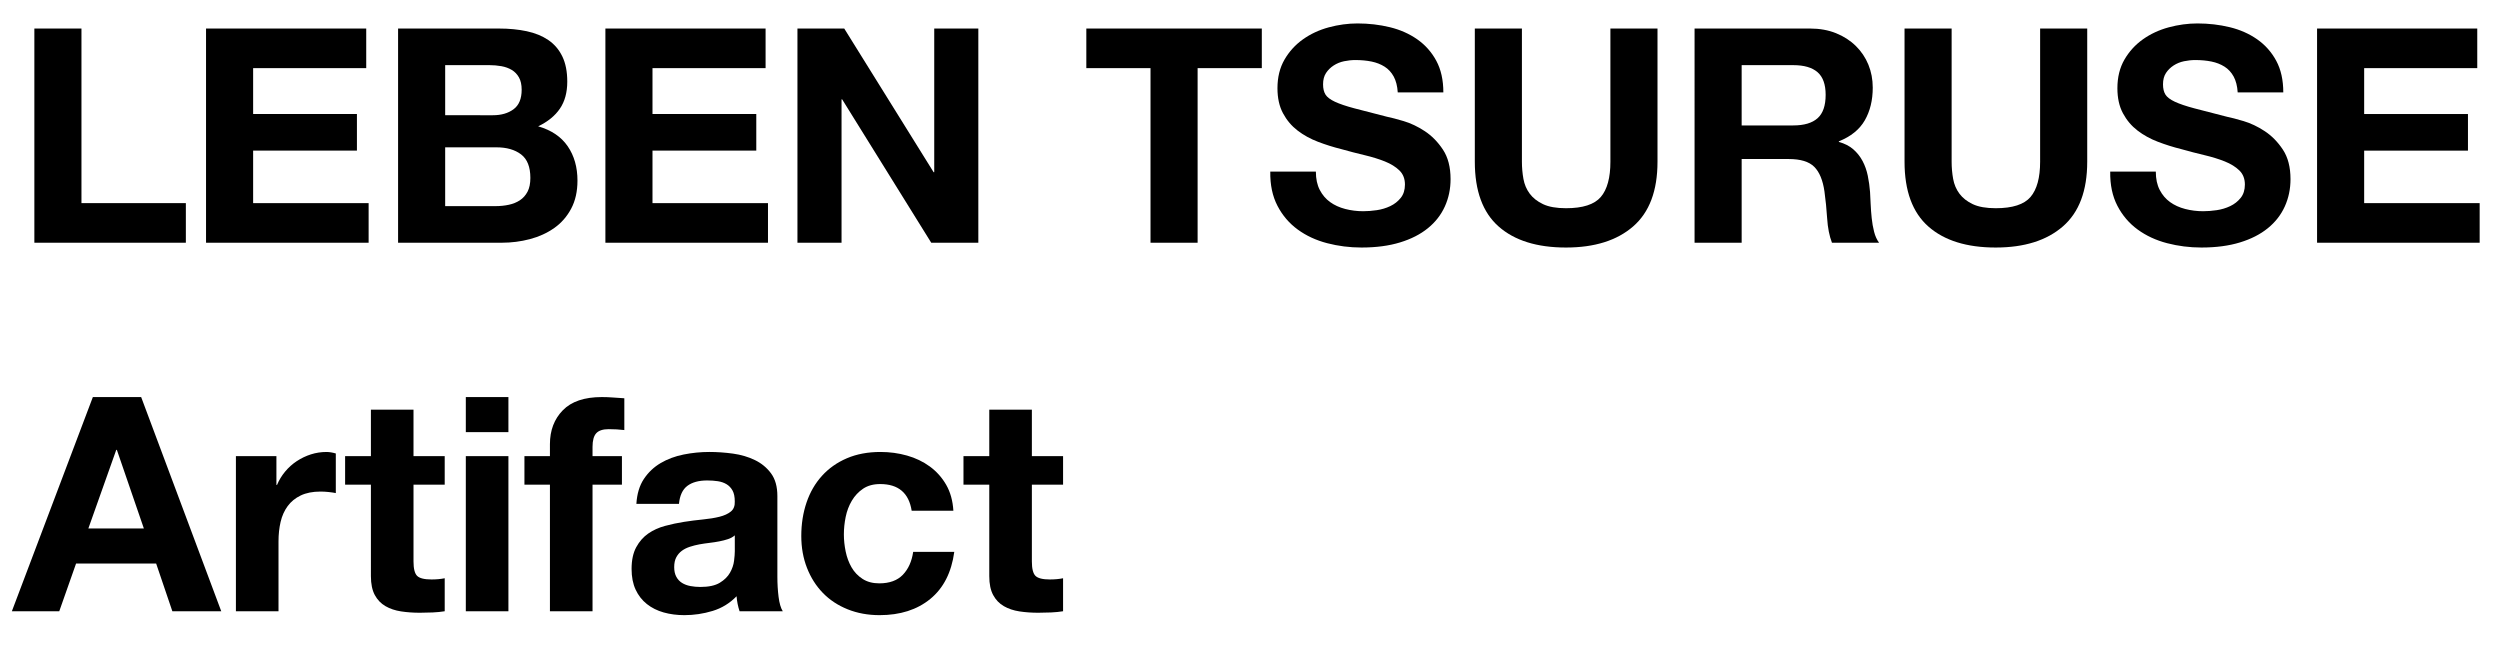
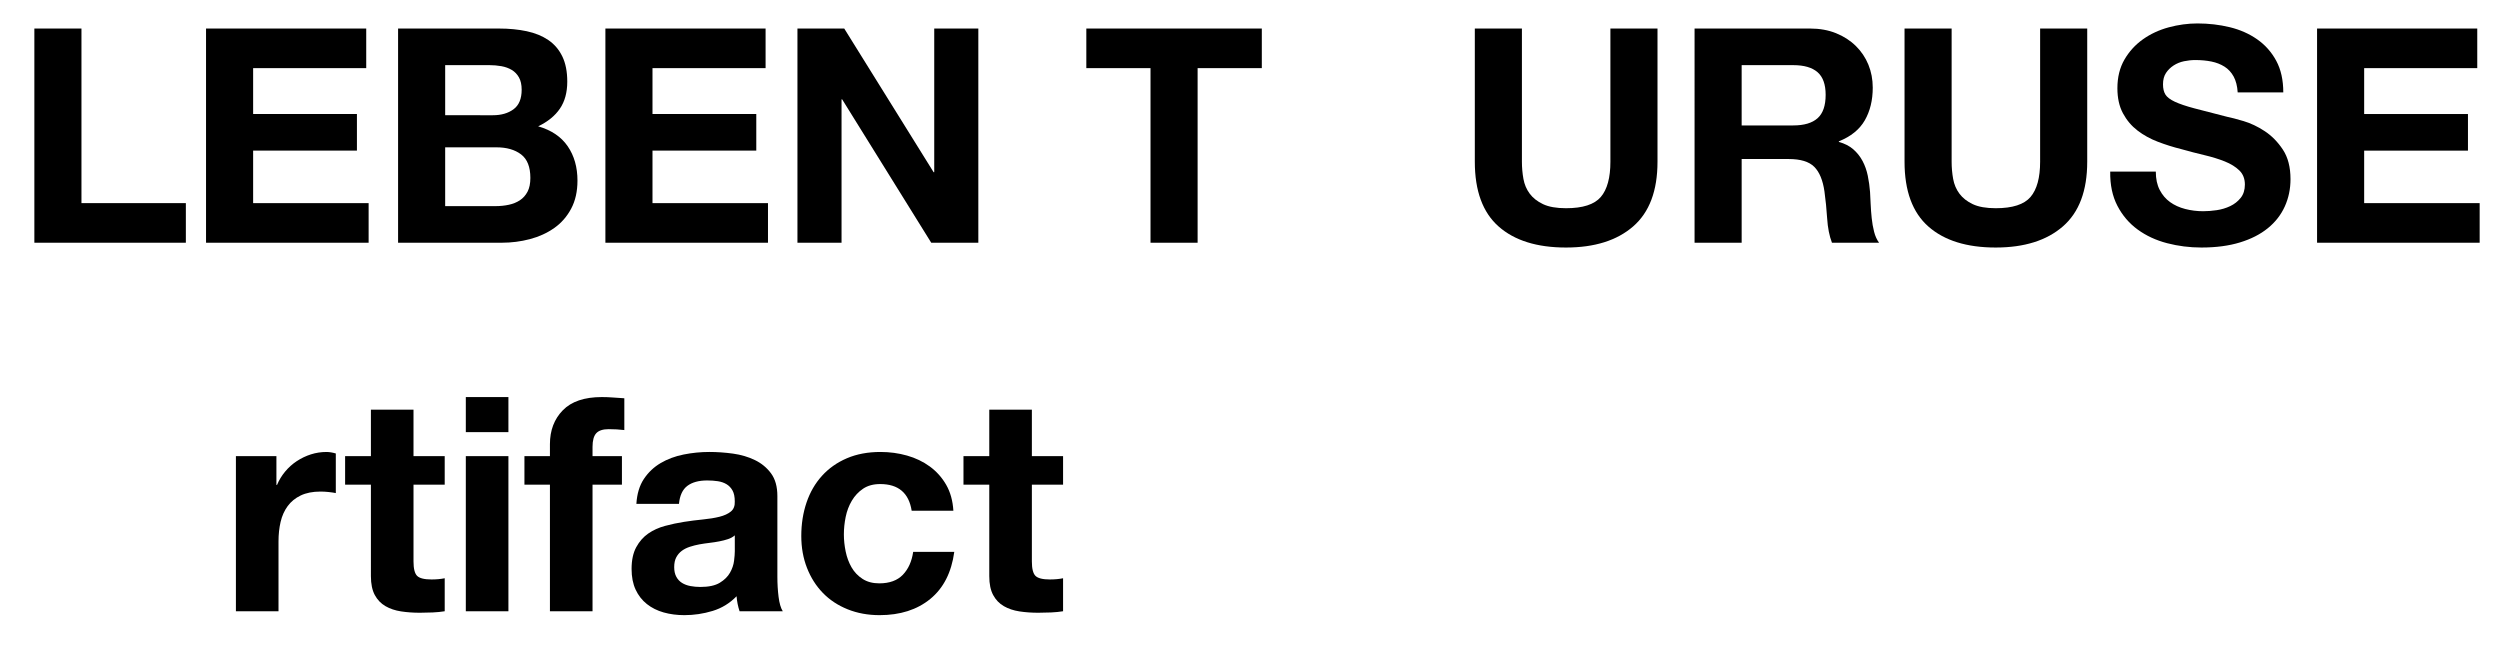
<svg xmlns="http://www.w3.org/2000/svg" version="1.1" id="レイヤー_1" x="0px" y="0px" width="502px" height="130px" viewBox="0 0 502 130" style="enable-background:new 0 0 502 130;" xml:space="preserve">
  <g>
    <path d="M16.357,5.73v35.058h20.962v7.951H6.9V5.73H16.357z" />
    <path d="M73.538,5.73v7.951H50.829v9.216h20.842v7.35H50.829v10.541H74.02v7.951H41.372V5.73H73.538z" />
    <path d="M100.174,5.73c2.048,0,3.916,0.181,5.602,0.542s3.132,0.955,4.337,1.777c1.205,0.823,2.139,1.918,2.801,3.283   s0.994,3.052,0.994,5.06c0,2.168-0.492,3.976-1.476,5.421c-0.984,1.446-2.439,2.631-4.367,3.554c2.65,0.764,4.628,2.1,5.933,4.006   c1.305,1.908,1.958,4.207,1.958,6.897c0,2.168-0.422,4.046-1.265,5.632c-0.843,1.587-1.979,2.882-3.403,3.886   c-1.426,1.004-3.052,1.746-4.879,2.229c-1.828,0.481-3.704,0.723-5.632,0.723H79.935V5.73H100.174z M98.969,23.139   c1.687,0,3.072-0.4,4.156-1.204c1.084-0.804,1.626-2.108,1.626-3.916c0-1.003-0.181-1.826-0.542-2.47   c-0.361-0.642-0.843-1.145-1.446-1.506s-1.295-0.611-2.078-0.753c-0.783-0.14-1.596-0.211-2.439-0.211h-8.855v10.06H98.969z    M99.511,41.391c0.923,0,1.807-0.091,2.65-0.271s1.586-0.481,2.229-0.903c0.642-0.422,1.154-0.994,1.536-1.717   c0.381-0.723,0.572-1.646,0.572-2.771c0-2.208-0.624-3.785-1.868-4.729c-1.245-0.943-2.891-1.416-4.939-1.416h-10.3v11.807H99.511z   " />
    <path d="M153.73,5.73v7.951h-22.709v9.216h20.842v7.35h-20.842v10.541h23.191v7.951h-32.648V5.73H153.73z" />
    <path d="M169.524,5.73l17.95,28.854h0.121V5.73h8.854v43.009h-9.457l-17.89-28.793h-0.12v28.793h-8.855V5.73H169.524z" />
    <path d="M218.134,13.682V5.73h35.238v7.951h-12.891v35.058h-9.457V13.682H218.134z" />
-     <path d="M265.009,38.138c0.521,1.004,1.214,1.817,2.078,2.439c0.863,0.623,1.876,1.084,3.042,1.386   c1.164,0.301,2.369,0.451,3.614,0.451c0.843,0,1.747-0.069,2.71-0.21s1.867-0.412,2.71-0.813s1.545-0.954,2.108-1.656   c0.562-0.702,0.843-1.597,0.843-2.681c0-1.164-0.372-2.108-1.114-2.831c-0.744-0.724-1.717-1.325-2.921-1.808   c-1.205-0.481-2.57-0.903-4.096-1.265c-1.527-0.361-3.072-0.763-4.638-1.205c-1.606-0.4-3.173-0.893-4.698-1.476   c-1.527-0.582-2.892-1.335-4.096-2.259c-1.205-0.923-2.179-2.078-2.921-3.464c-0.744-1.385-1.115-3.062-1.115-5.029   c0-2.208,0.472-4.126,1.416-5.753c0.943-1.626,2.178-2.981,3.704-4.065c1.526-1.085,3.253-1.888,5.181-2.41   c1.927-0.521,3.855-0.782,5.783-0.782c2.249,0,4.406,0.251,6.475,0.753c2.068,0.502,3.905,1.315,5.512,2.439   c1.605,1.124,2.881,2.56,3.825,4.307c0.943,1.747,1.416,3.865,1.416,6.354h-9.156c-0.081-1.284-0.352-2.349-0.813-3.192   c-0.462-0.843-1.075-1.506-1.837-1.987c-0.763-0.482-1.637-0.823-2.62-1.024c-0.984-0.2-2.059-0.301-3.223-0.301   c-0.763,0-1.526,0.081-2.289,0.24c-0.763,0.161-1.456,0.442-2.078,0.844c-0.623,0.402-1.135,0.903-1.536,1.506   c-0.402,0.603-0.602,1.365-0.602,2.289c0,0.844,0.16,1.526,0.482,2.048c0.321,0.522,0.953,1.004,1.897,1.446   c0.943,0.441,2.249,0.883,3.915,1.325c1.666,0.441,3.845,1.004,6.536,1.687c0.803,0.16,1.917,0.451,3.343,0.873   c1.425,0.422,2.84,1.095,4.247,2.018c1.405,0.925,2.62,2.159,3.645,3.705c1.024,1.546,1.536,3.523,1.536,5.933   c0,1.969-0.382,3.795-1.145,5.481c-0.763,1.688-1.897,3.144-3.403,4.367c-1.506,1.226-3.373,2.18-5.602,2.861   c-2.229,0.683-4.81,1.024-7.741,1.024c-2.37,0-4.668-0.292-6.897-0.873c-2.229-0.582-4.197-1.496-5.903-2.741   c-1.708-1.244-3.063-2.831-4.066-4.759c-1.004-1.928-1.486-4.217-1.445-6.867h9.156C264.226,35.909,264.487,37.135,265.009,38.138z   " />
    <path d="M327.948,45.456c-3.253,2.831-7.75,4.247-13.493,4.247c-5.823,0-10.331-1.405-13.523-4.217   c-3.192-2.811-4.789-7.147-4.789-13.011V5.73h9.457v26.745c0,1.165,0.1,2.31,0.301,3.434c0.201,1.124,0.622,2.118,1.265,2.981   c0.642,0.864,1.536,1.566,2.68,2.108s2.681,0.813,4.608,0.813c3.373,0,5.702-0.753,6.987-2.259   c1.285-1.507,1.927-3.865,1.927-7.078V5.73h9.458v26.745C332.828,38.299,331.201,42.625,327.948,45.456z" />
    <path d="M363.458,5.73c1.928,0,3.664,0.312,5.21,0.934c1.545,0.623,2.871,1.476,3.976,2.561c1.104,1.084,1.947,2.34,2.53,3.765   c0.582,1.426,0.874,2.962,0.874,4.607c0,2.53-0.533,4.72-1.596,6.566c-1.064,1.848-2.801,3.253-5.21,4.217v0.12   c1.164,0.321,2.128,0.813,2.892,1.476c0.762,0.663,1.385,1.445,1.867,2.35c0.482,0.903,0.833,1.897,1.054,2.981   c0.22,1.084,0.371,2.168,0.452,3.253c0.04,0.683,0.08,1.486,0.121,2.409c0.04,0.924,0.11,1.867,0.21,2.831   c0.1,0.964,0.261,1.878,0.482,2.741c0.22,0.863,0.552,1.596,0.994,2.198h-9.457c-0.522-1.364-0.843-2.991-0.964-4.879   s-0.301-3.694-0.542-5.422c-0.322-2.248-1.004-3.895-2.048-4.939c-1.044-1.043-2.751-1.565-5.12-1.565h-9.457v16.806h-9.457V5.73   H363.458z M360.085,25.187c2.168,0,3.795-0.481,4.879-1.445c1.084-0.964,1.626-2.53,1.626-4.698c0-2.088-0.542-3.604-1.626-4.548   c-1.084-0.943-2.71-1.416-4.879-1.416h-10.361v12.107H360.085z" />
    <path d="M414.236,45.456c-3.253,2.831-7.75,4.247-13.493,4.247c-5.823,0-10.331-1.405-13.523-4.217   c-3.192-2.811-4.789-7.147-4.789-13.011V5.73h9.457v26.745c0,1.165,0.1,2.31,0.301,3.434c0.201,1.124,0.622,2.118,1.265,2.981   c0.642,0.864,1.536,1.566,2.68,2.108s2.681,0.813,4.608,0.813c3.373,0,5.702-0.753,6.987-2.259   c1.285-1.507,1.927-3.865,1.927-7.078V5.73h9.458v26.745C419.115,38.299,417.489,42.625,414.236,45.456z" />
    <path d="M433.668,38.138c0.521,1.004,1.214,1.817,2.078,2.439c0.863,0.623,1.876,1.084,3.042,1.386   c1.164,0.301,2.369,0.451,3.614,0.451c0.843,0,1.747-0.069,2.71-0.21s1.867-0.412,2.71-0.813s1.545-0.954,2.108-1.656   c0.562-0.702,0.843-1.597,0.843-2.681c0-1.164-0.372-2.108-1.114-2.831c-0.744-0.724-1.717-1.325-2.921-1.808   c-1.205-0.481-2.57-0.903-4.096-1.265c-1.527-0.361-3.072-0.763-4.638-1.205c-1.606-0.4-3.173-0.893-4.698-1.476   c-1.527-0.582-2.892-1.335-4.096-2.259c-1.205-0.923-2.179-2.078-2.921-3.464c-0.744-1.385-1.115-3.062-1.115-5.029   c0-2.208,0.472-4.126,1.416-5.753c0.943-1.626,2.178-2.981,3.704-4.065c1.526-1.085,3.253-1.888,5.181-2.41   c1.927-0.521,3.855-0.782,5.783-0.782c2.249,0,4.406,0.251,6.475,0.753c2.068,0.502,3.905,1.315,5.512,2.439   c1.605,1.124,2.881,2.56,3.825,4.307c0.943,1.747,1.416,3.865,1.416,6.354h-9.156c-0.081-1.284-0.352-2.349-0.813-3.192   c-0.462-0.843-1.075-1.506-1.837-1.987c-0.763-0.482-1.637-0.823-2.62-1.024c-0.984-0.2-2.059-0.301-3.223-0.301   c-0.763,0-1.526,0.081-2.289,0.24c-0.763,0.161-1.456,0.442-2.078,0.844c-0.623,0.402-1.135,0.903-1.536,1.506   c-0.402,0.603-0.602,1.365-0.602,2.289c0,0.844,0.16,1.526,0.482,2.048c0.321,0.522,0.953,1.004,1.897,1.446   c0.943,0.441,2.249,0.883,3.915,1.325c1.666,0.441,3.845,1.004,6.536,1.687c0.803,0.16,1.917,0.451,3.343,0.873   c1.425,0.422,2.84,1.095,4.247,2.018c1.405,0.925,2.62,2.159,3.645,3.705c1.024,1.546,1.536,3.523,1.536,5.933   c0,1.969-0.382,3.795-1.145,5.481c-0.763,1.688-1.897,3.144-3.403,4.367c-1.506,1.226-3.373,2.18-5.602,2.861   c-2.229,0.683-4.81,1.024-7.741,1.024c-2.37,0-4.668-0.292-6.897-0.873c-2.229-0.582-4.197-1.496-5.903-2.741   c-1.708-1.244-3.063-2.831-4.066-4.759c-1.004-1.928-1.486-4.217-1.445-6.867h9.156C432.885,35.909,433.146,37.135,433.668,38.138z   " />
    <path d="M497.433,5.73v7.951h-22.709v9.216h20.842v7.35h-20.842v10.541h23.191v7.951h-32.648V5.73H497.433z" />
-     <path d="M28.344,79.73l16.083,43.009h-9.819l-3.252-9.577H15.273l-3.374,9.577H2.382L18.646,79.73H28.344z M28.886,106.114   l-5.421-15.782h-0.121l-5.602,15.782H28.886z" />
    <path d="M55.504,91.597v5.783h0.12c0.401-0.964,0.943-1.857,1.626-2.681c0.683-0.822,1.466-1.525,2.349-2.108   c0.883-0.581,1.827-1.033,2.832-1.355c1.003-0.32,2.048-0.481,3.132-0.481c0.562,0,1.184,0.101,1.867,0.301v7.951   c-0.402-0.08-0.884-0.15-1.446-0.211c-0.563-0.06-1.105-0.09-1.626-0.09c-1.566,0-2.891,0.262-3.976,0.783   c-1.084,0.522-1.958,1.234-2.62,2.138c-0.663,0.904-1.135,1.958-1.416,3.163c-0.281,1.204-0.422,2.51-0.422,3.915v14.035h-8.553   V91.597H55.504z" />
    <path d="M89.297,91.597v5.723h-6.265v15.421c0,1.445,0.241,2.409,0.723,2.892c0.482,0.481,1.446,0.723,2.892,0.723   c0.482,0,0.943-0.021,1.385-0.061c0.441-0.039,0.863-0.1,1.265-0.181v6.626c-0.723,0.12-1.527,0.2-2.41,0.241   c-0.884,0.039-1.747,0.06-2.59,0.06c-1.325,0-2.581-0.09-3.765-0.271c-1.185-0.181-2.229-0.532-3.132-1.055   c-0.904-0.521-1.617-1.265-2.139-2.229c-0.522-0.964-0.783-2.229-0.783-3.795V97.319h-5.18v-5.723h5.18v-9.336h8.554v9.336H89.297z   " />
    <path d="M93.536,86.778V79.73h8.554v7.048H93.536z M102.09,91.597v31.143h-8.554V91.597H102.09z" />
    <path d="M105.306,97.319v-5.723h5.12v-2.409c0-2.771,0.863-5.039,2.59-6.807c1.726-1.767,4.337-2.65,7.831-2.65   c0.762,0,1.525,0.03,2.289,0.091c0.762,0.06,1.506,0.11,2.229,0.15v6.385c-1.004-0.12-2.048-0.181-3.132-0.181   c-1.165,0-1.998,0.271-2.5,0.813c-0.503,0.542-0.753,1.456-0.753,2.74v1.867h5.903v5.723h-5.903v25.42h-8.554v-25.42H105.306z" />
    <path d="M127.786,101.175c0.121-2.008,0.623-3.675,1.506-5c0.883-1.325,2.007-2.389,3.373-3.192   c1.365-0.803,2.901-1.375,4.608-1.717c1.707-0.341,3.423-0.512,5.15-0.512c1.566,0,3.152,0.111,4.759,0.331   c1.605,0.222,3.072,0.653,4.397,1.295c1.325,0.644,2.41,1.536,3.253,2.681s1.265,2.661,1.265,4.548v16.204   c0,1.405,0.08,2.751,0.241,4.035c0.16,1.286,0.441,2.25,0.843,2.892h-8.674c-0.161-0.481-0.292-0.974-0.392-1.476   c-0.101-0.502-0.171-1.014-0.211-1.536c-1.366,1.406-2.972,2.39-4.819,2.951c-1.848,0.562-3.735,0.844-5.662,0.844   c-1.486,0-2.872-0.181-4.156-0.542c-1.286-0.361-2.41-0.924-3.374-1.687s-1.717-1.727-2.259-2.892   c-0.542-1.164-0.813-2.55-0.813-4.156c0-1.767,0.311-3.223,0.934-4.367c0.622-1.145,1.425-2.058,2.409-2.741   c0.984-0.682,2.108-1.194,3.374-1.535c1.265-0.341,2.539-0.612,3.825-0.813c1.285-0.2,2.55-0.361,3.795-0.482   c1.244-0.12,2.349-0.301,3.313-0.542s1.726-0.592,2.289-1.054c0.562-0.461,0.823-1.135,0.783-2.019   c0-0.923-0.151-1.656-0.452-2.198c-0.301-0.542-0.703-0.964-1.205-1.265c-0.502-0.302-1.084-0.502-1.747-0.603   c-0.663-0.1-1.376-0.15-2.139-0.15c-1.687,0-3.012,0.361-3.976,1.084s-1.526,1.928-1.687,3.614H127.786z M147.544,107.499   c-0.361,0.322-0.813,0.572-1.355,0.754c-0.542,0.181-1.125,0.331-1.747,0.451c-0.623,0.12-1.275,0.222-1.958,0.302   c-0.683,0.08-1.366,0.181-2.048,0.301c-0.643,0.12-1.275,0.281-1.897,0.481c-0.623,0.202-1.165,0.473-1.626,0.813   c-0.462,0.342-0.834,0.773-1.114,1.295c-0.281,0.522-0.422,1.186-0.422,1.988c0,0.763,0.141,1.406,0.422,1.928   c0.28,0.521,0.663,0.934,1.145,1.234s1.043,0.512,1.687,0.633c0.642,0.12,1.305,0.181,1.988,0.181c1.687,0,2.991-0.28,3.916-0.844   c0.923-0.562,1.605-1.234,2.048-2.018c0.441-0.783,0.712-1.575,0.813-2.38c0.1-0.803,0.151-1.445,0.151-1.927V107.499z" />
    <path d="M176.74,97.199c-1.365,0-2.51,0.312-3.433,0.934c-0.924,0.623-1.677,1.426-2.259,2.409   c-0.583,0.984-0.994,2.069-1.235,3.253c-0.241,1.185-0.362,2.359-0.362,3.523c0,1.125,0.121,2.27,0.362,3.434   c0.241,1.165,0.632,2.22,1.174,3.163c0.542,0.943,1.274,1.717,2.199,2.318c0.923,0.603,2.048,0.904,3.373,0.904   c2.048,0,3.624-0.572,4.729-1.717c1.104-1.145,1.797-2.681,2.079-4.608h8.252c-0.562,4.137-2.168,7.288-4.819,9.457   s-6.044,3.253-10.18,3.253c-2.33,0-4.468-0.392-6.415-1.175c-1.949-0.783-3.605-1.877-4.97-3.283   c-1.366-1.405-2.43-3.081-3.192-5.029c-0.764-1.947-1.145-4.086-1.145-6.415c0-2.409,0.351-4.647,1.054-6.717   c0.702-2.067,1.736-3.854,3.102-5.36c1.365-1.506,3.032-2.681,5-3.524c1.967-0.843,4.217-1.265,6.747-1.265   c1.847,0,3.624,0.241,5.331,0.723c1.706,0.482,3.232,1.215,4.578,2.198c1.345,0.985,2.439,2.209,3.283,3.675   c0.843,1.467,1.325,3.203,1.445,5.211h-8.373C182.502,98.986,180.393,97.199,176.74,97.199z" />
    <path d="M213.465,91.597v5.723H207.2v15.421c0,1.445,0.241,2.409,0.723,2.892c0.482,0.481,1.446,0.723,2.892,0.723   c0.482,0,0.943-0.021,1.385-0.061c0.441-0.039,0.863-0.1,1.265-0.181v6.626c-0.723,0.12-1.527,0.2-2.41,0.241   c-0.884,0.039-1.747,0.06-2.59,0.06c-1.325,0-2.581-0.09-3.765-0.271c-1.185-0.181-2.229-0.532-3.132-1.055   c-0.904-0.521-1.617-1.265-2.139-2.229c-0.522-0.964-0.783-2.229-0.783-3.795V97.319h-5.18v-5.723h5.18v-9.336h8.554v9.336H213.465   z" />
  </g>
</svg>